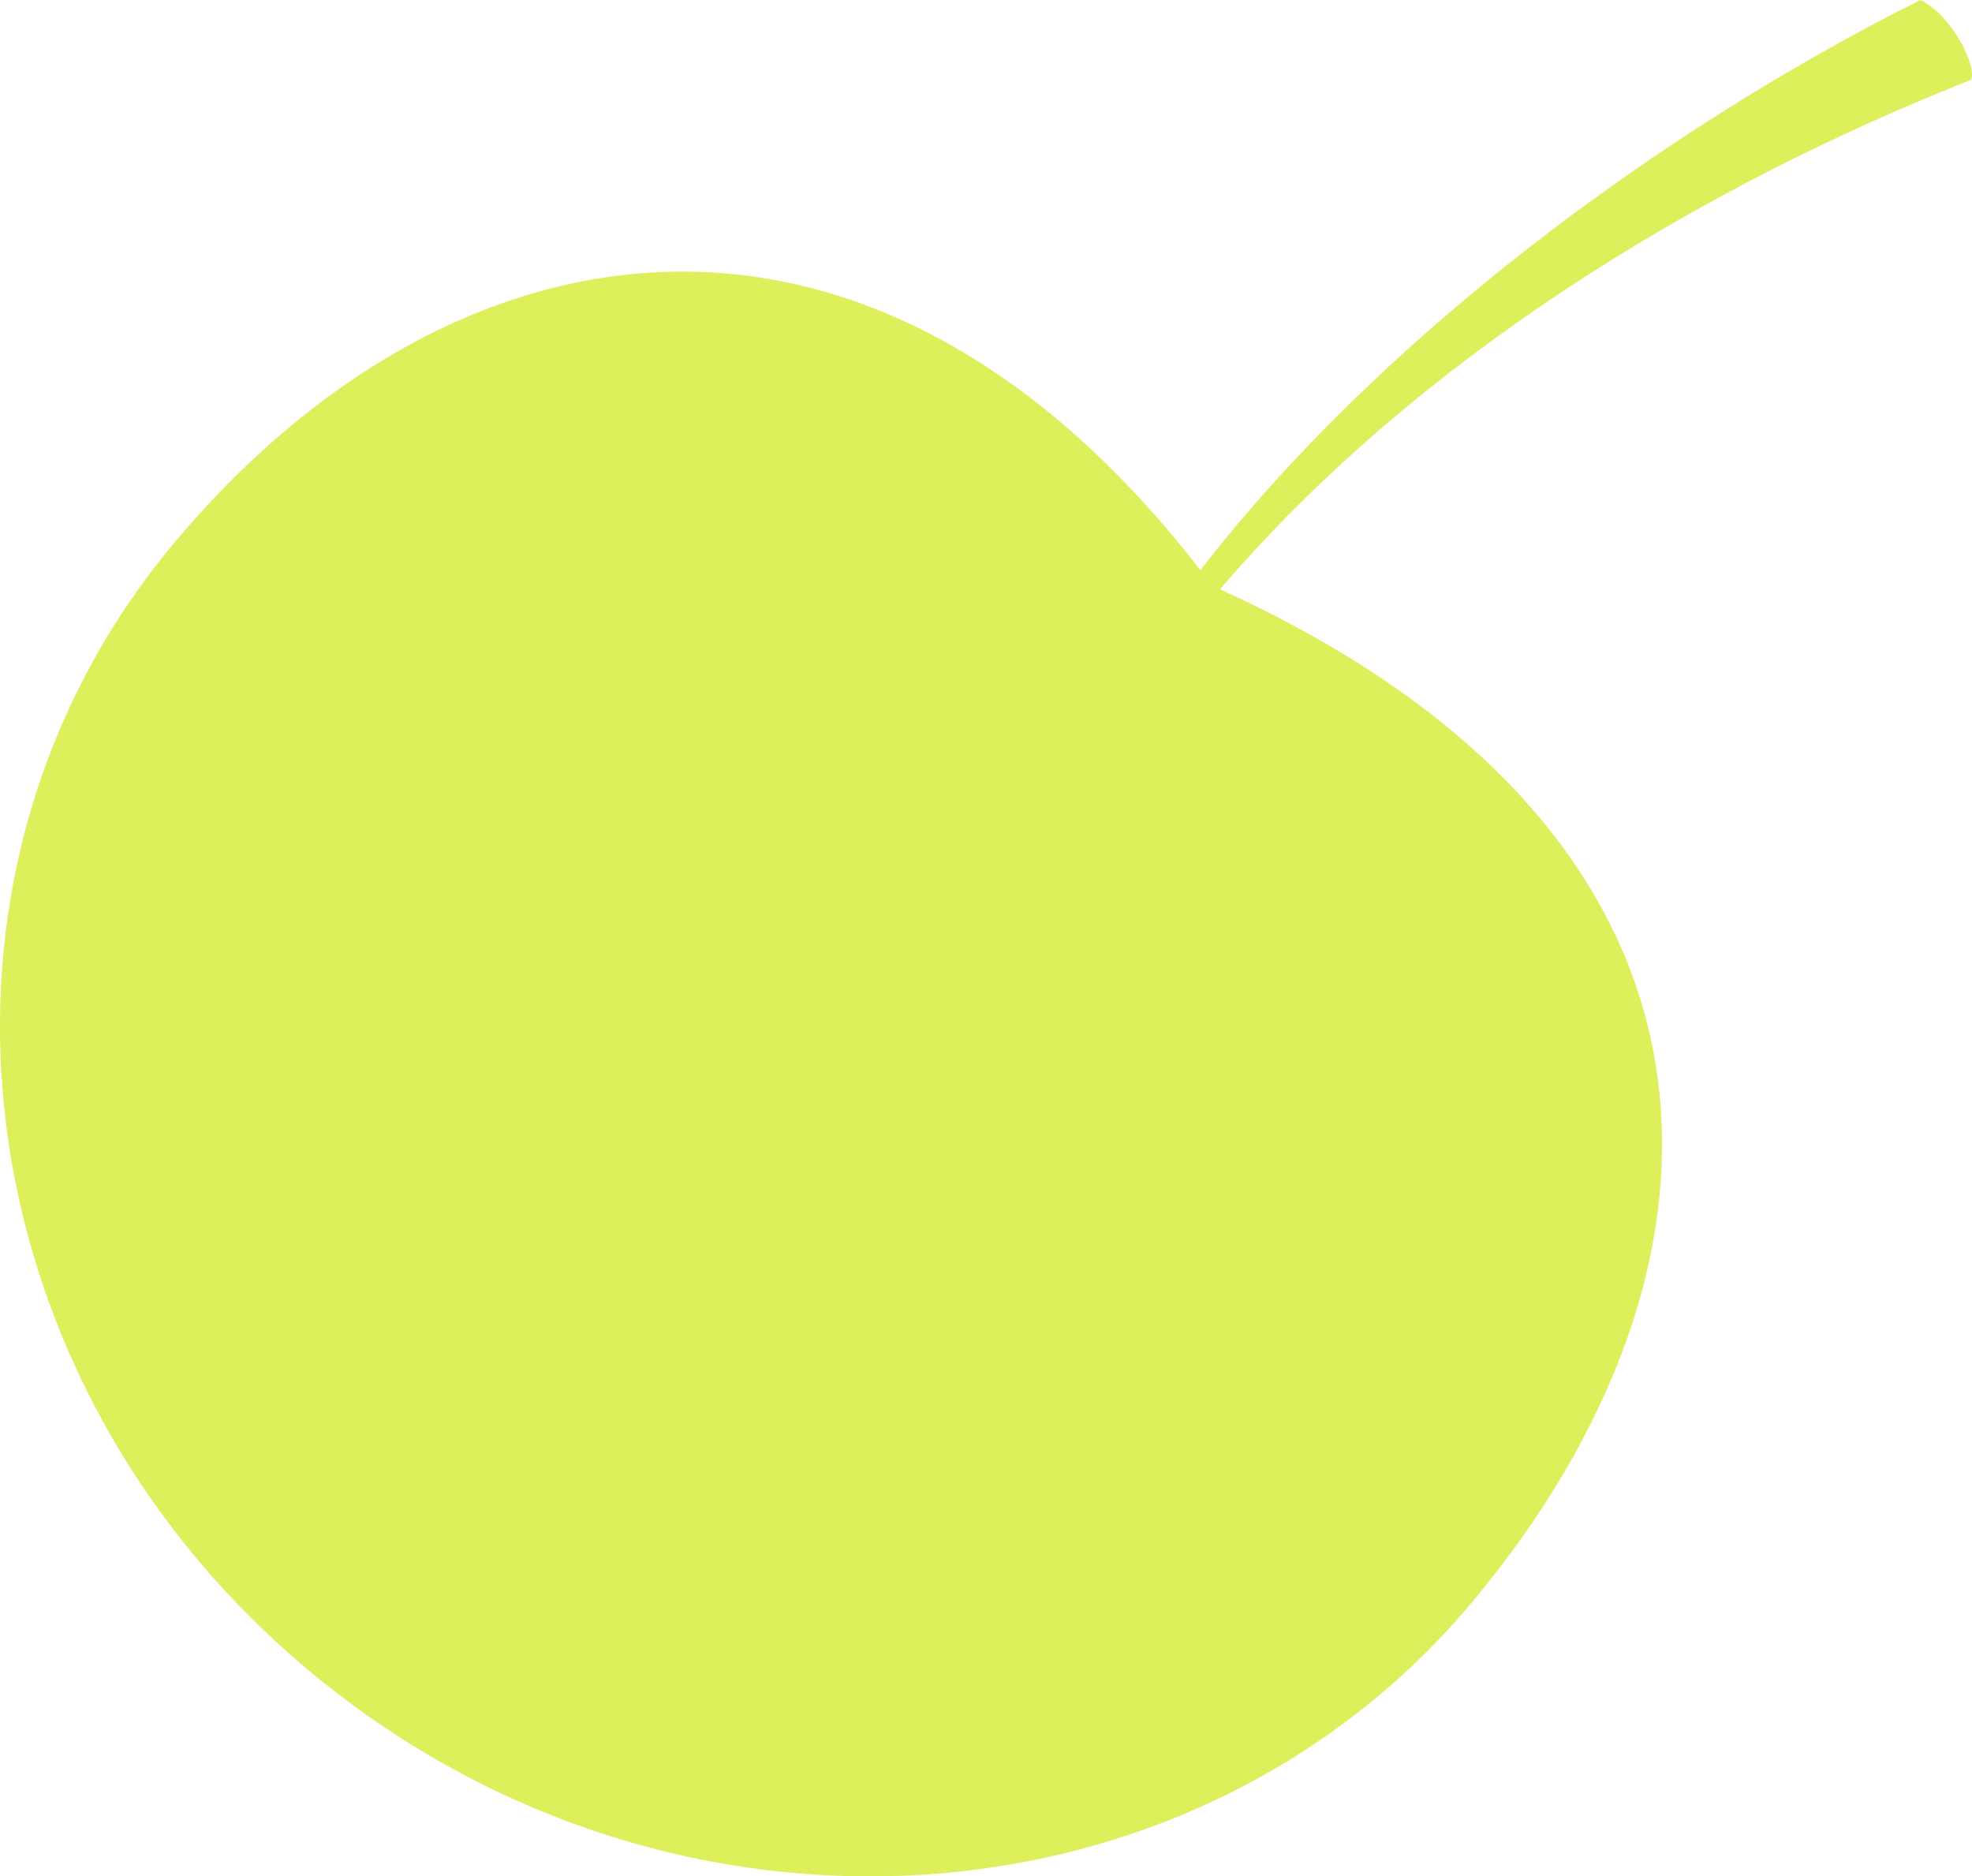
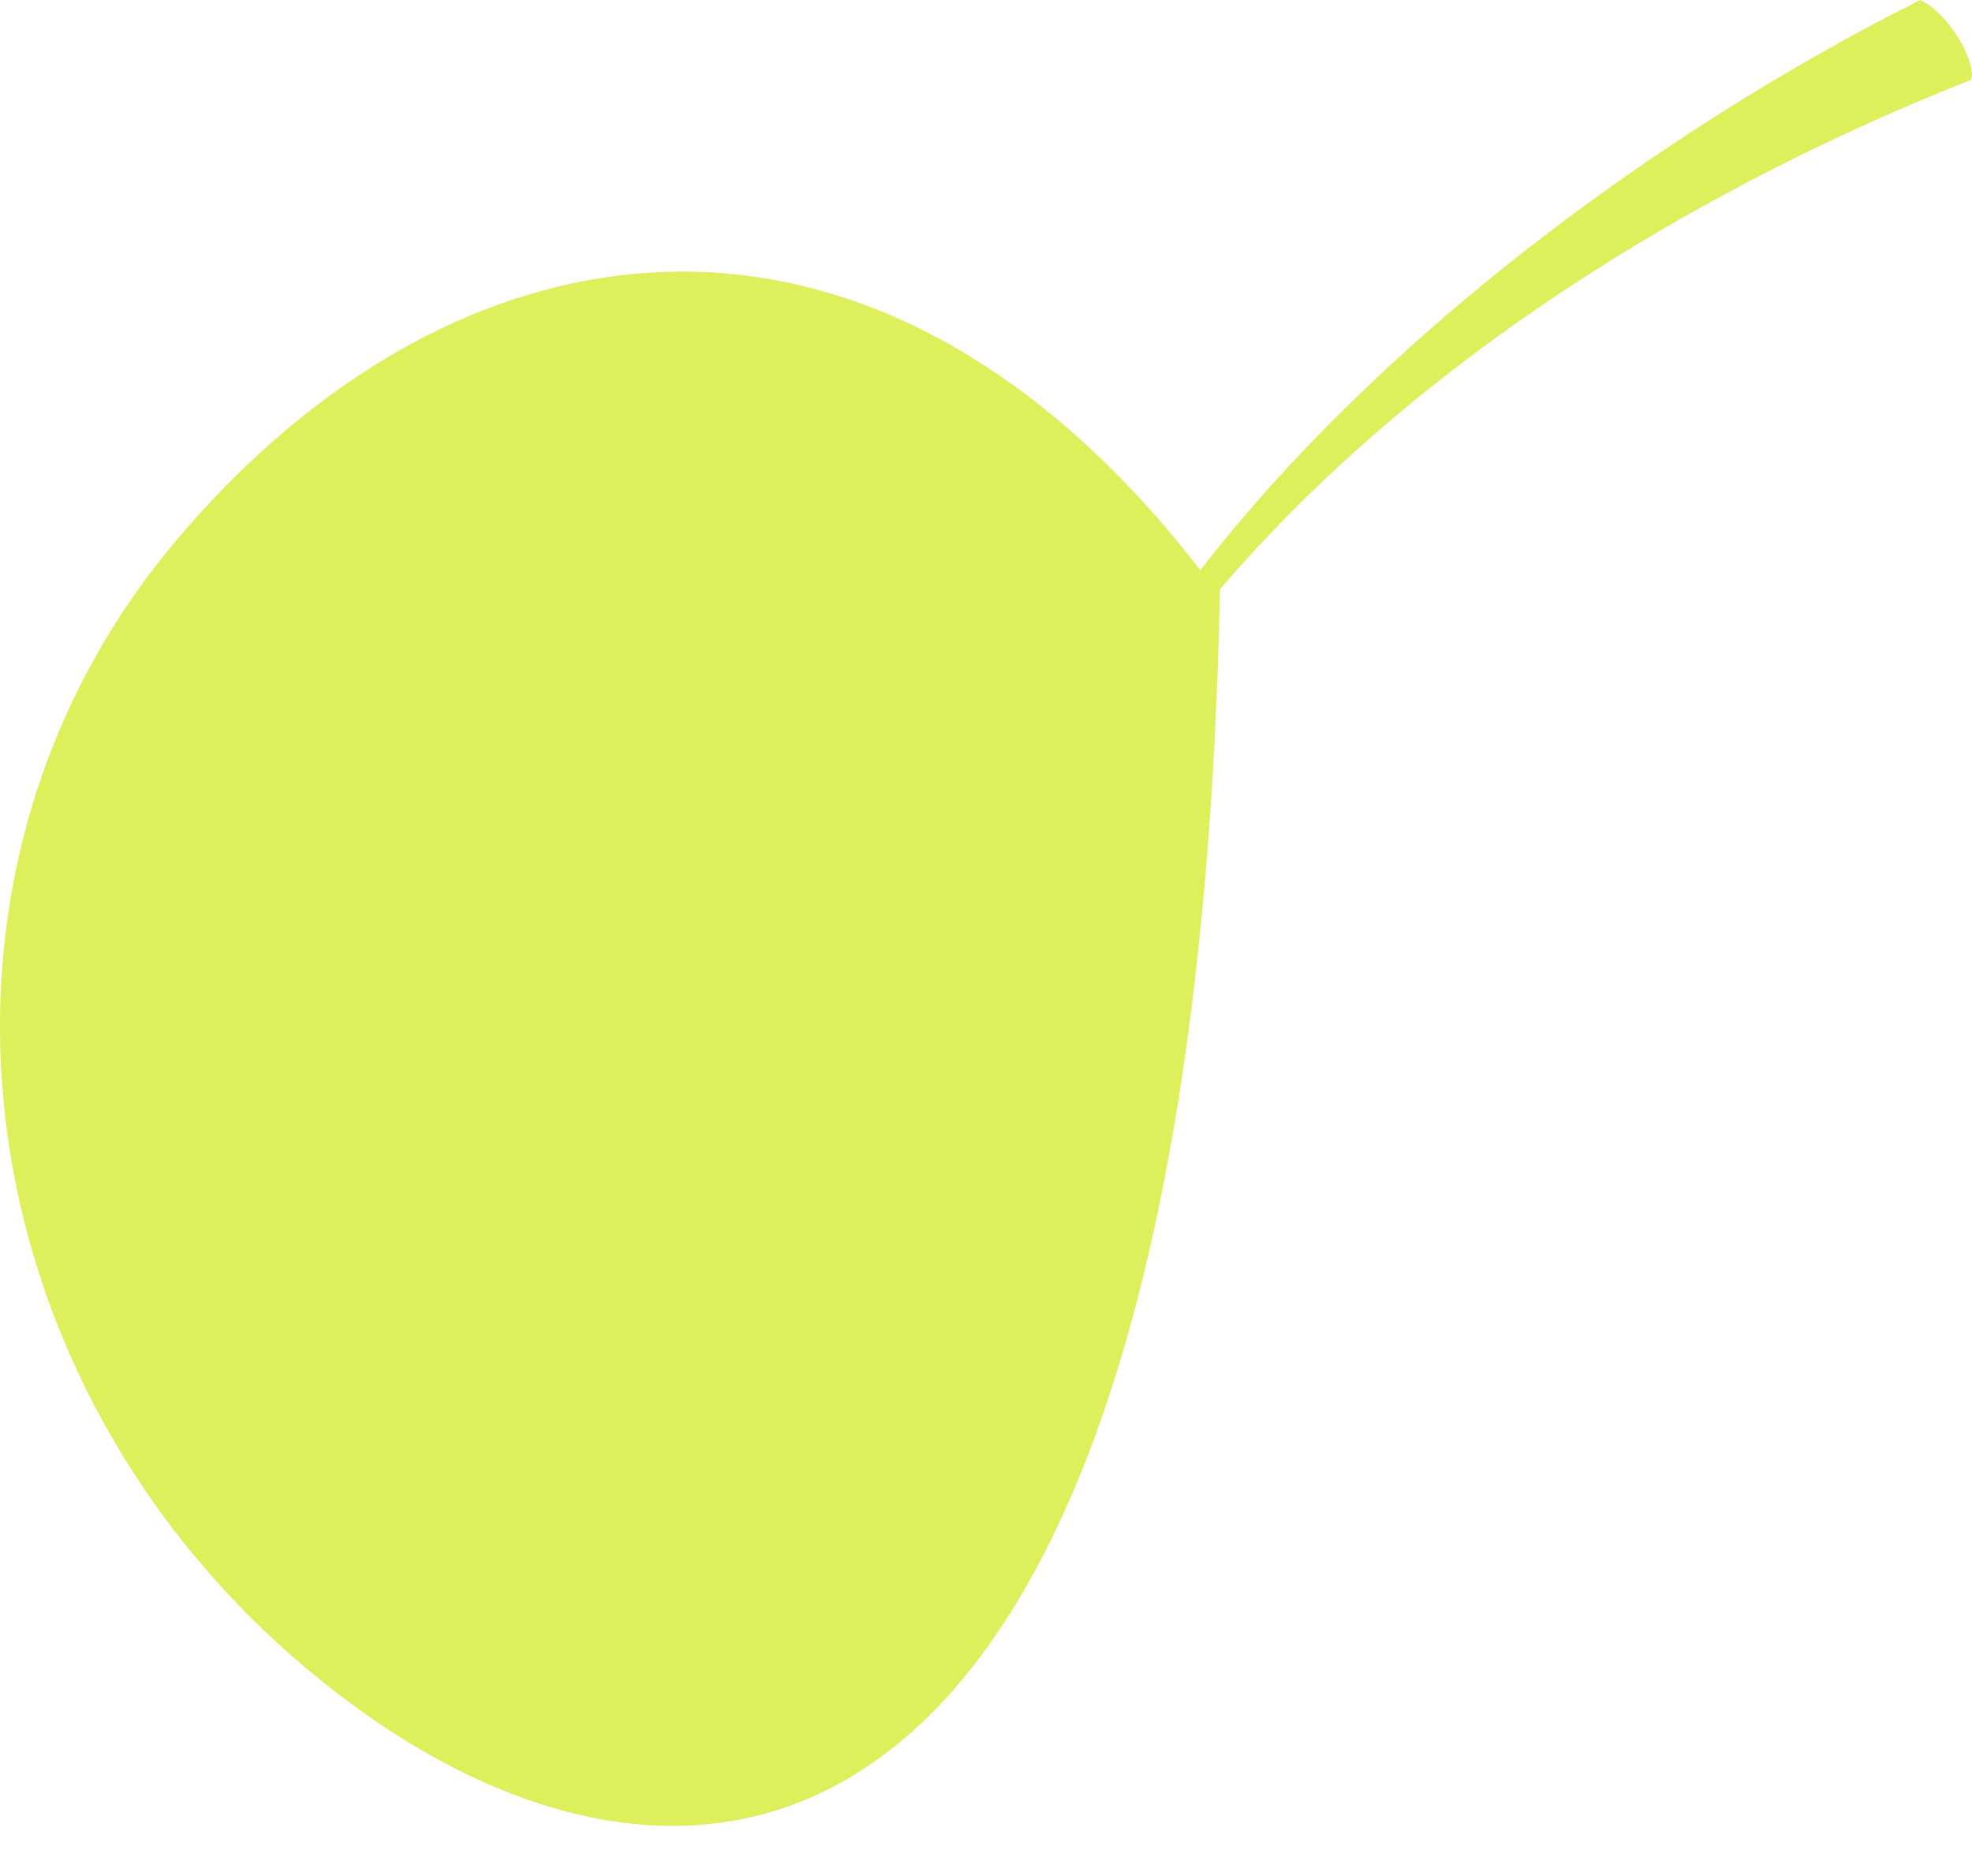
<svg xmlns="http://www.w3.org/2000/svg" width="432" height="411" viewBox="0 0 432 411" fill="none">
-   <path d="M262.959 124.89C302.19 74.242 362.995 28.891 420.678 0C427.303 3.054 433.189 14.351 431.793 17.486C371.18 41.432 310.321 78.809 267.257 129.079C387.168 183.619 383.445 278.076 322.504 350.913C261.289 424.074 147.975 431.452 69.458 367.399C-9.087 303.346 -23.104 192.105 38.111 118.971C98.615 46.675 190.191 30.837 262.959 124.89Z" fill="#DDEF5B" />
+   <path d="M262.959 124.89C302.19 74.242 362.995 28.891 420.678 0C427.303 3.054 433.189 14.351 431.793 17.486C371.18 41.432 310.321 78.809 267.257 129.079C261.289 424.074 147.975 431.452 69.458 367.399C-9.087 303.346 -23.104 192.105 38.111 118.971C98.615 46.675 190.191 30.837 262.959 124.89Z" fill="#DDEF5B" />
</svg>